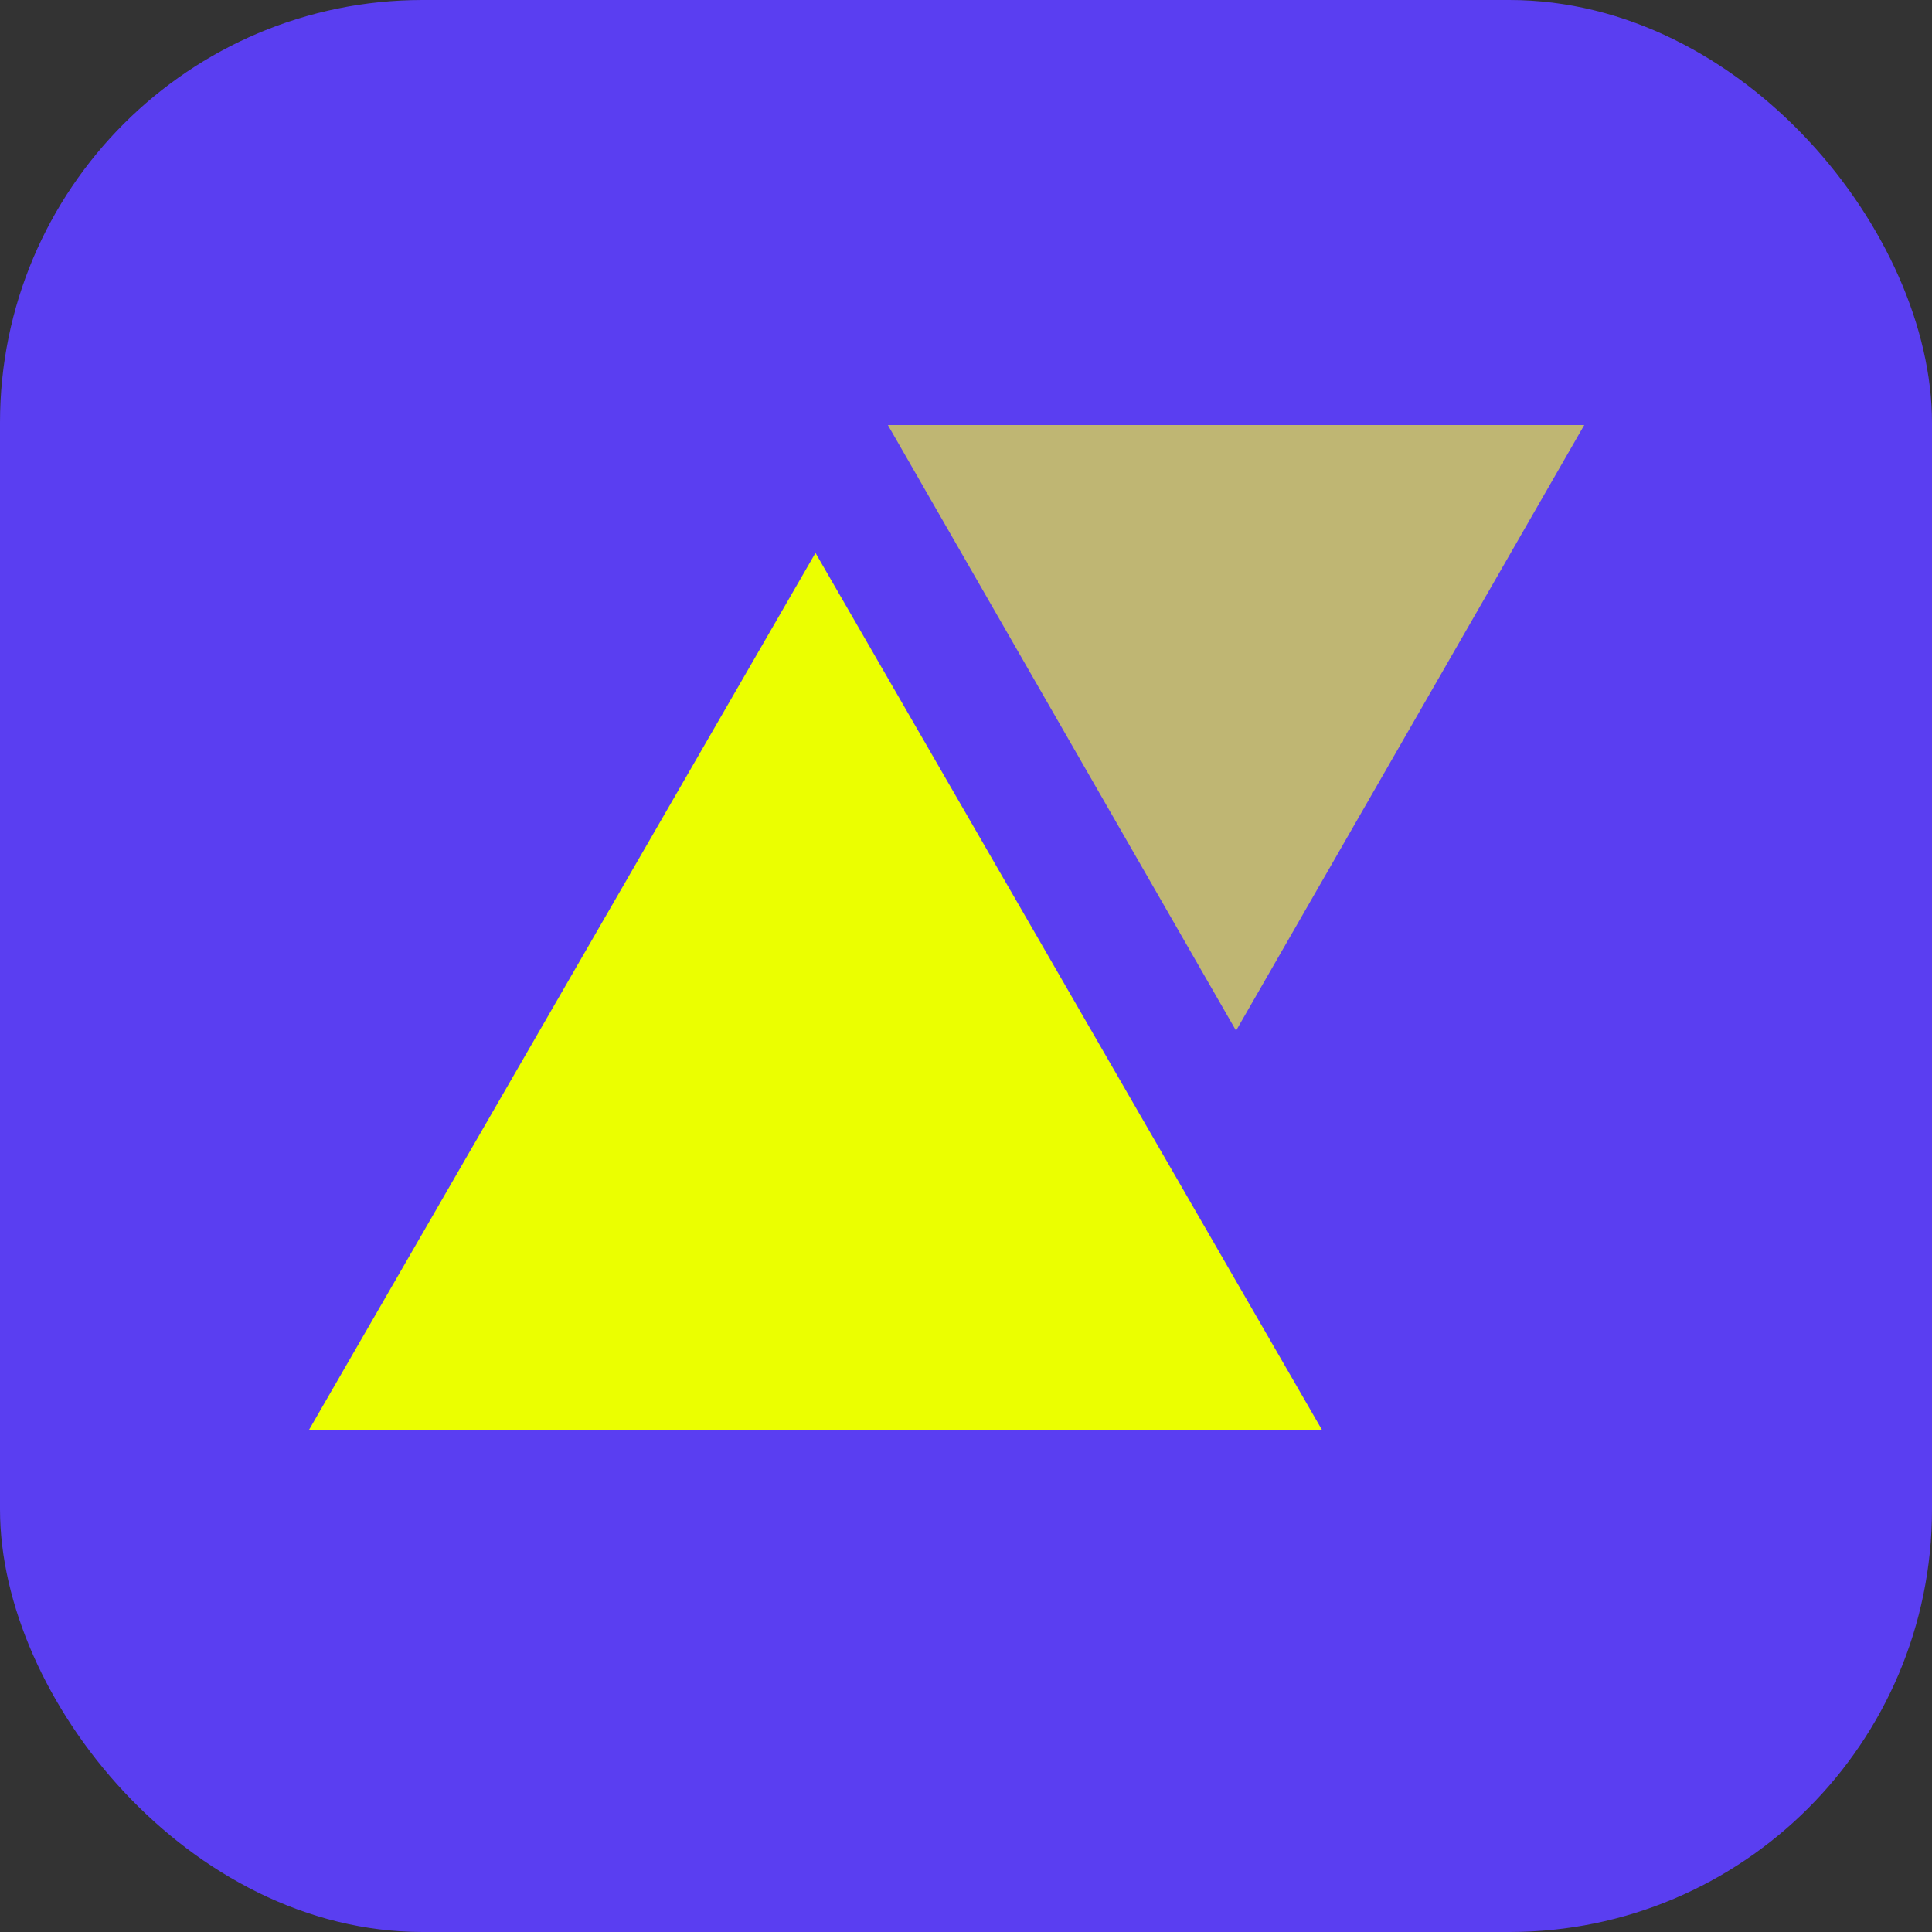
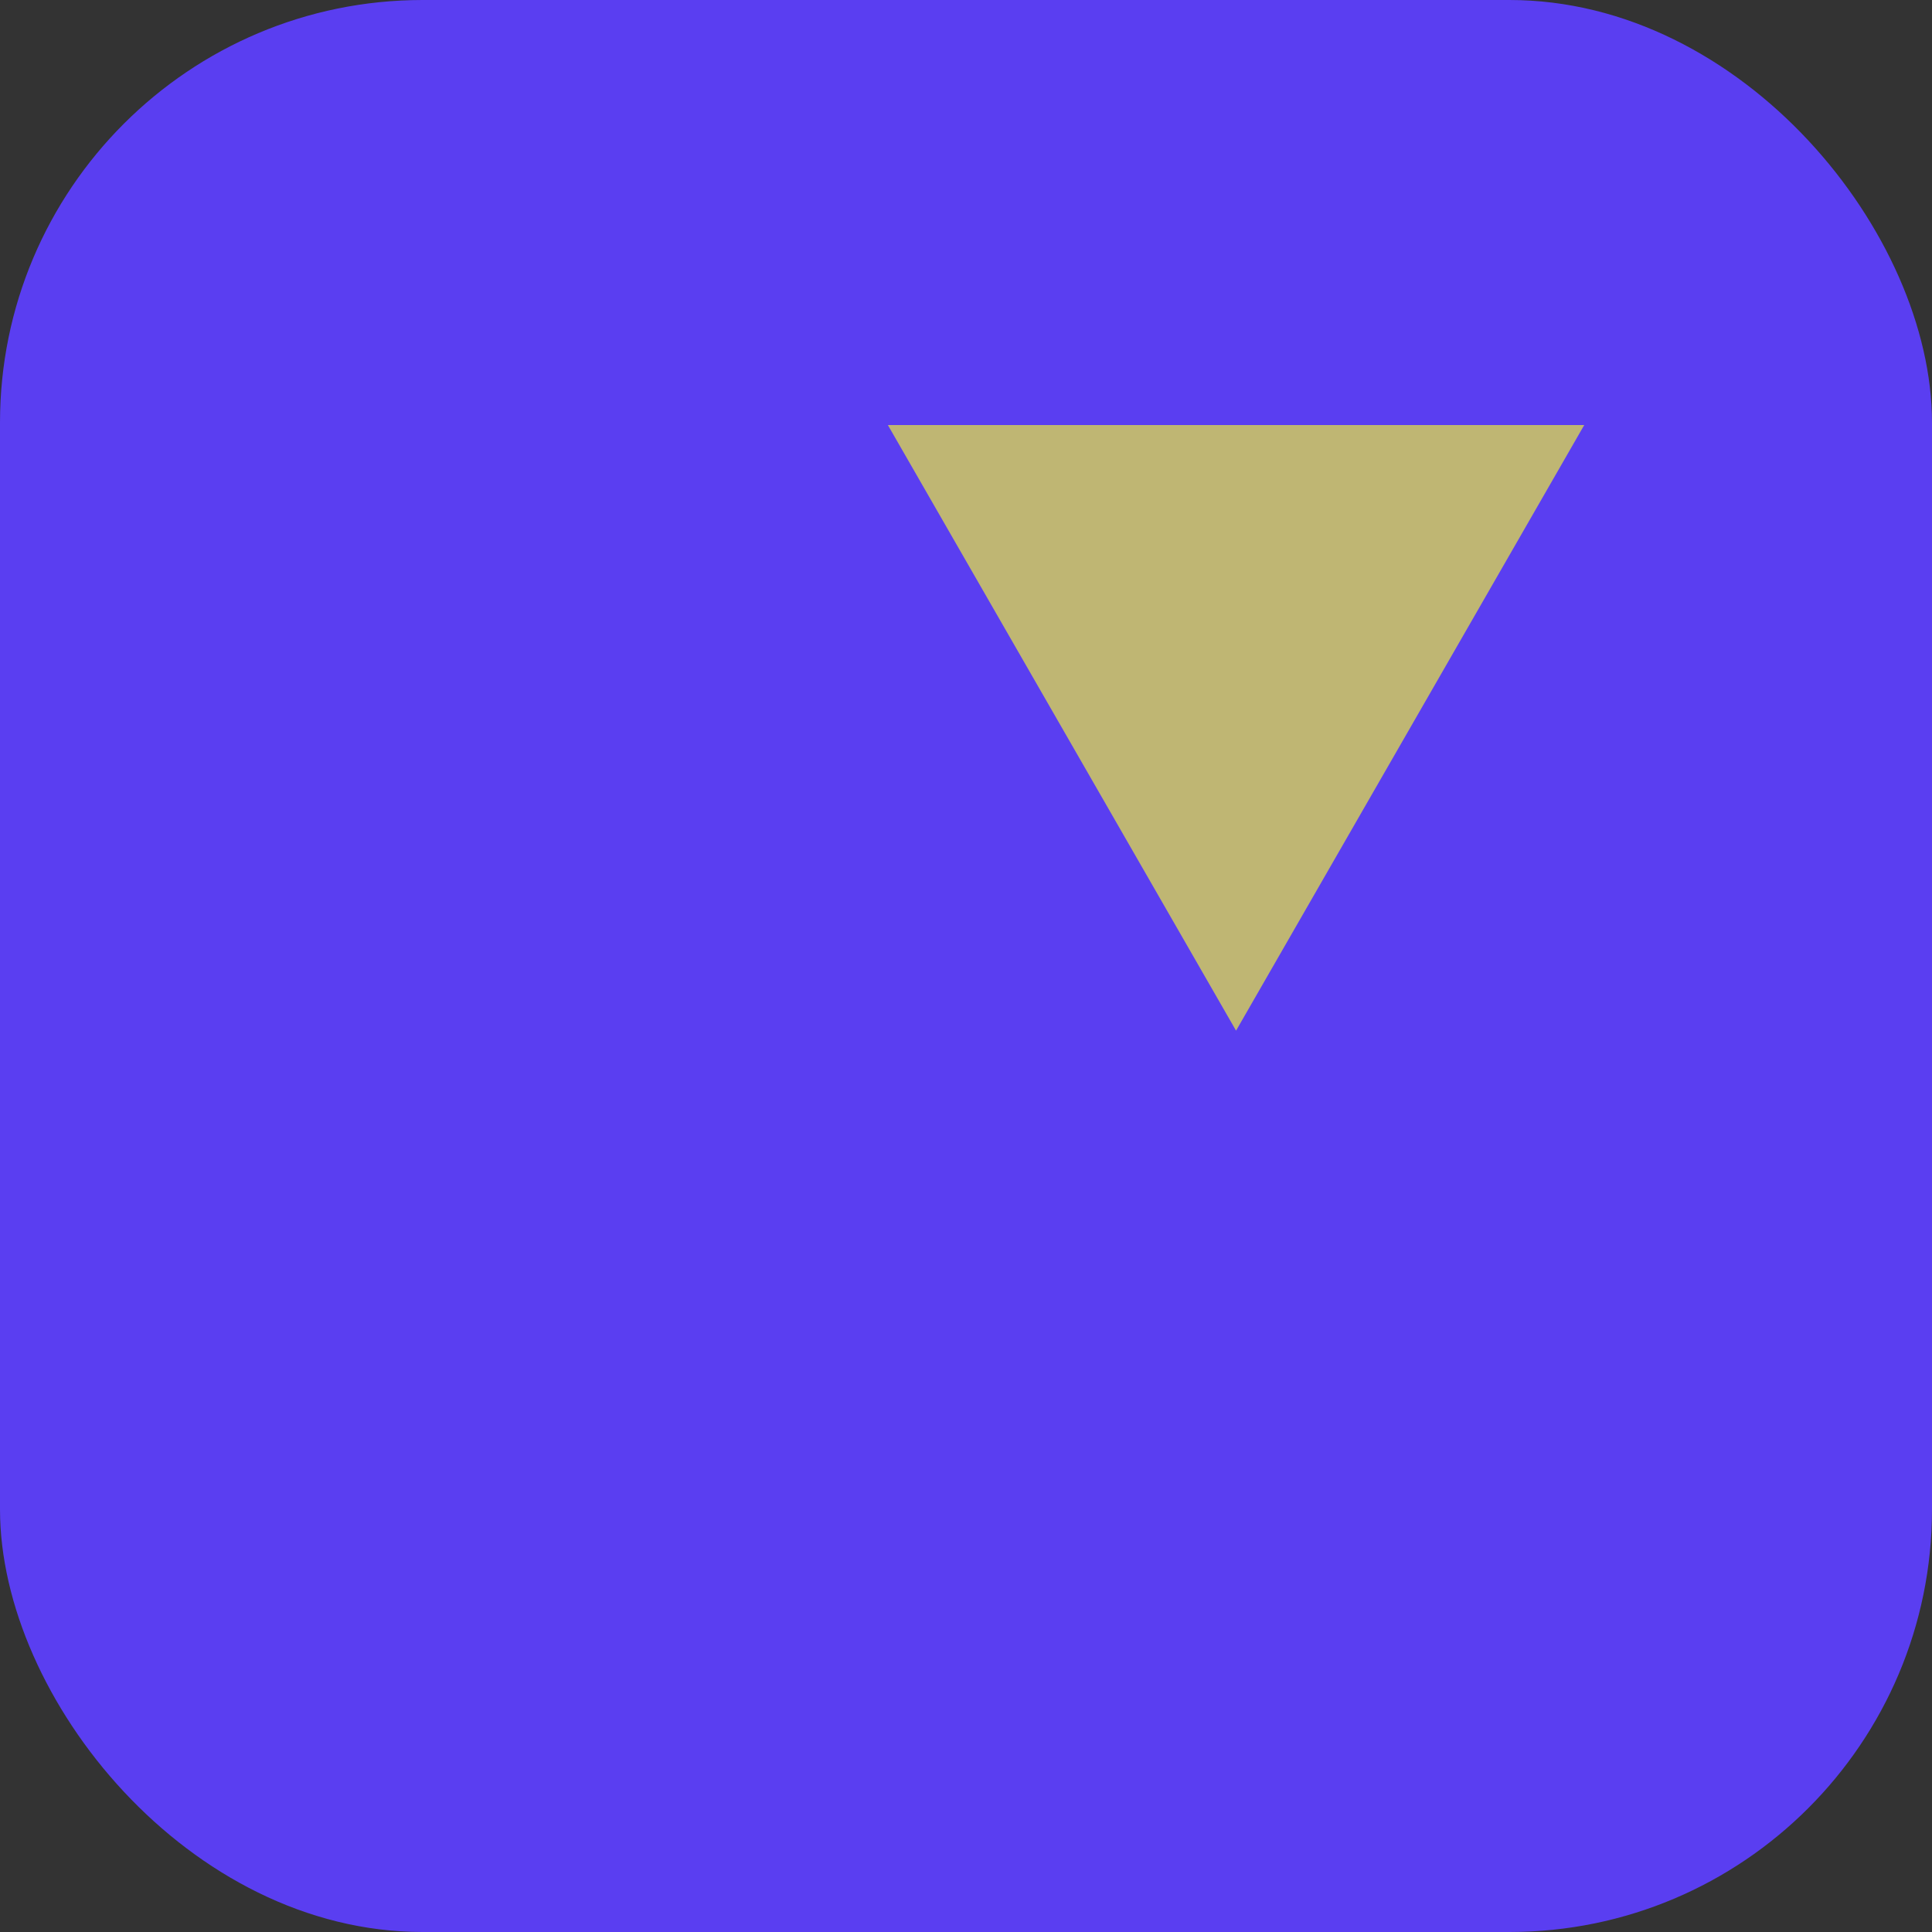
<svg xmlns="http://www.w3.org/2000/svg" width="32" height="32" viewBox="0 0 32 32" fill="none">
  <rect x="0" y="0" width="32" height="32" fill="#333333" stroke="none" />
  <rect width="32" height="32" rx="7" fill="#5A3EF1" />
-   <path fill-rule="evenodd" clip-rule="evenodd" d="M5.12 23.68L12.359 11.146L13.507 9.158L21.894 23.68H5.12Z" fill="#EBFF00" />
  <path d="M14.706 7.04L20.473 17.071L26.24 7.04H14.706Z" fill="#BFB673" />
</svg>